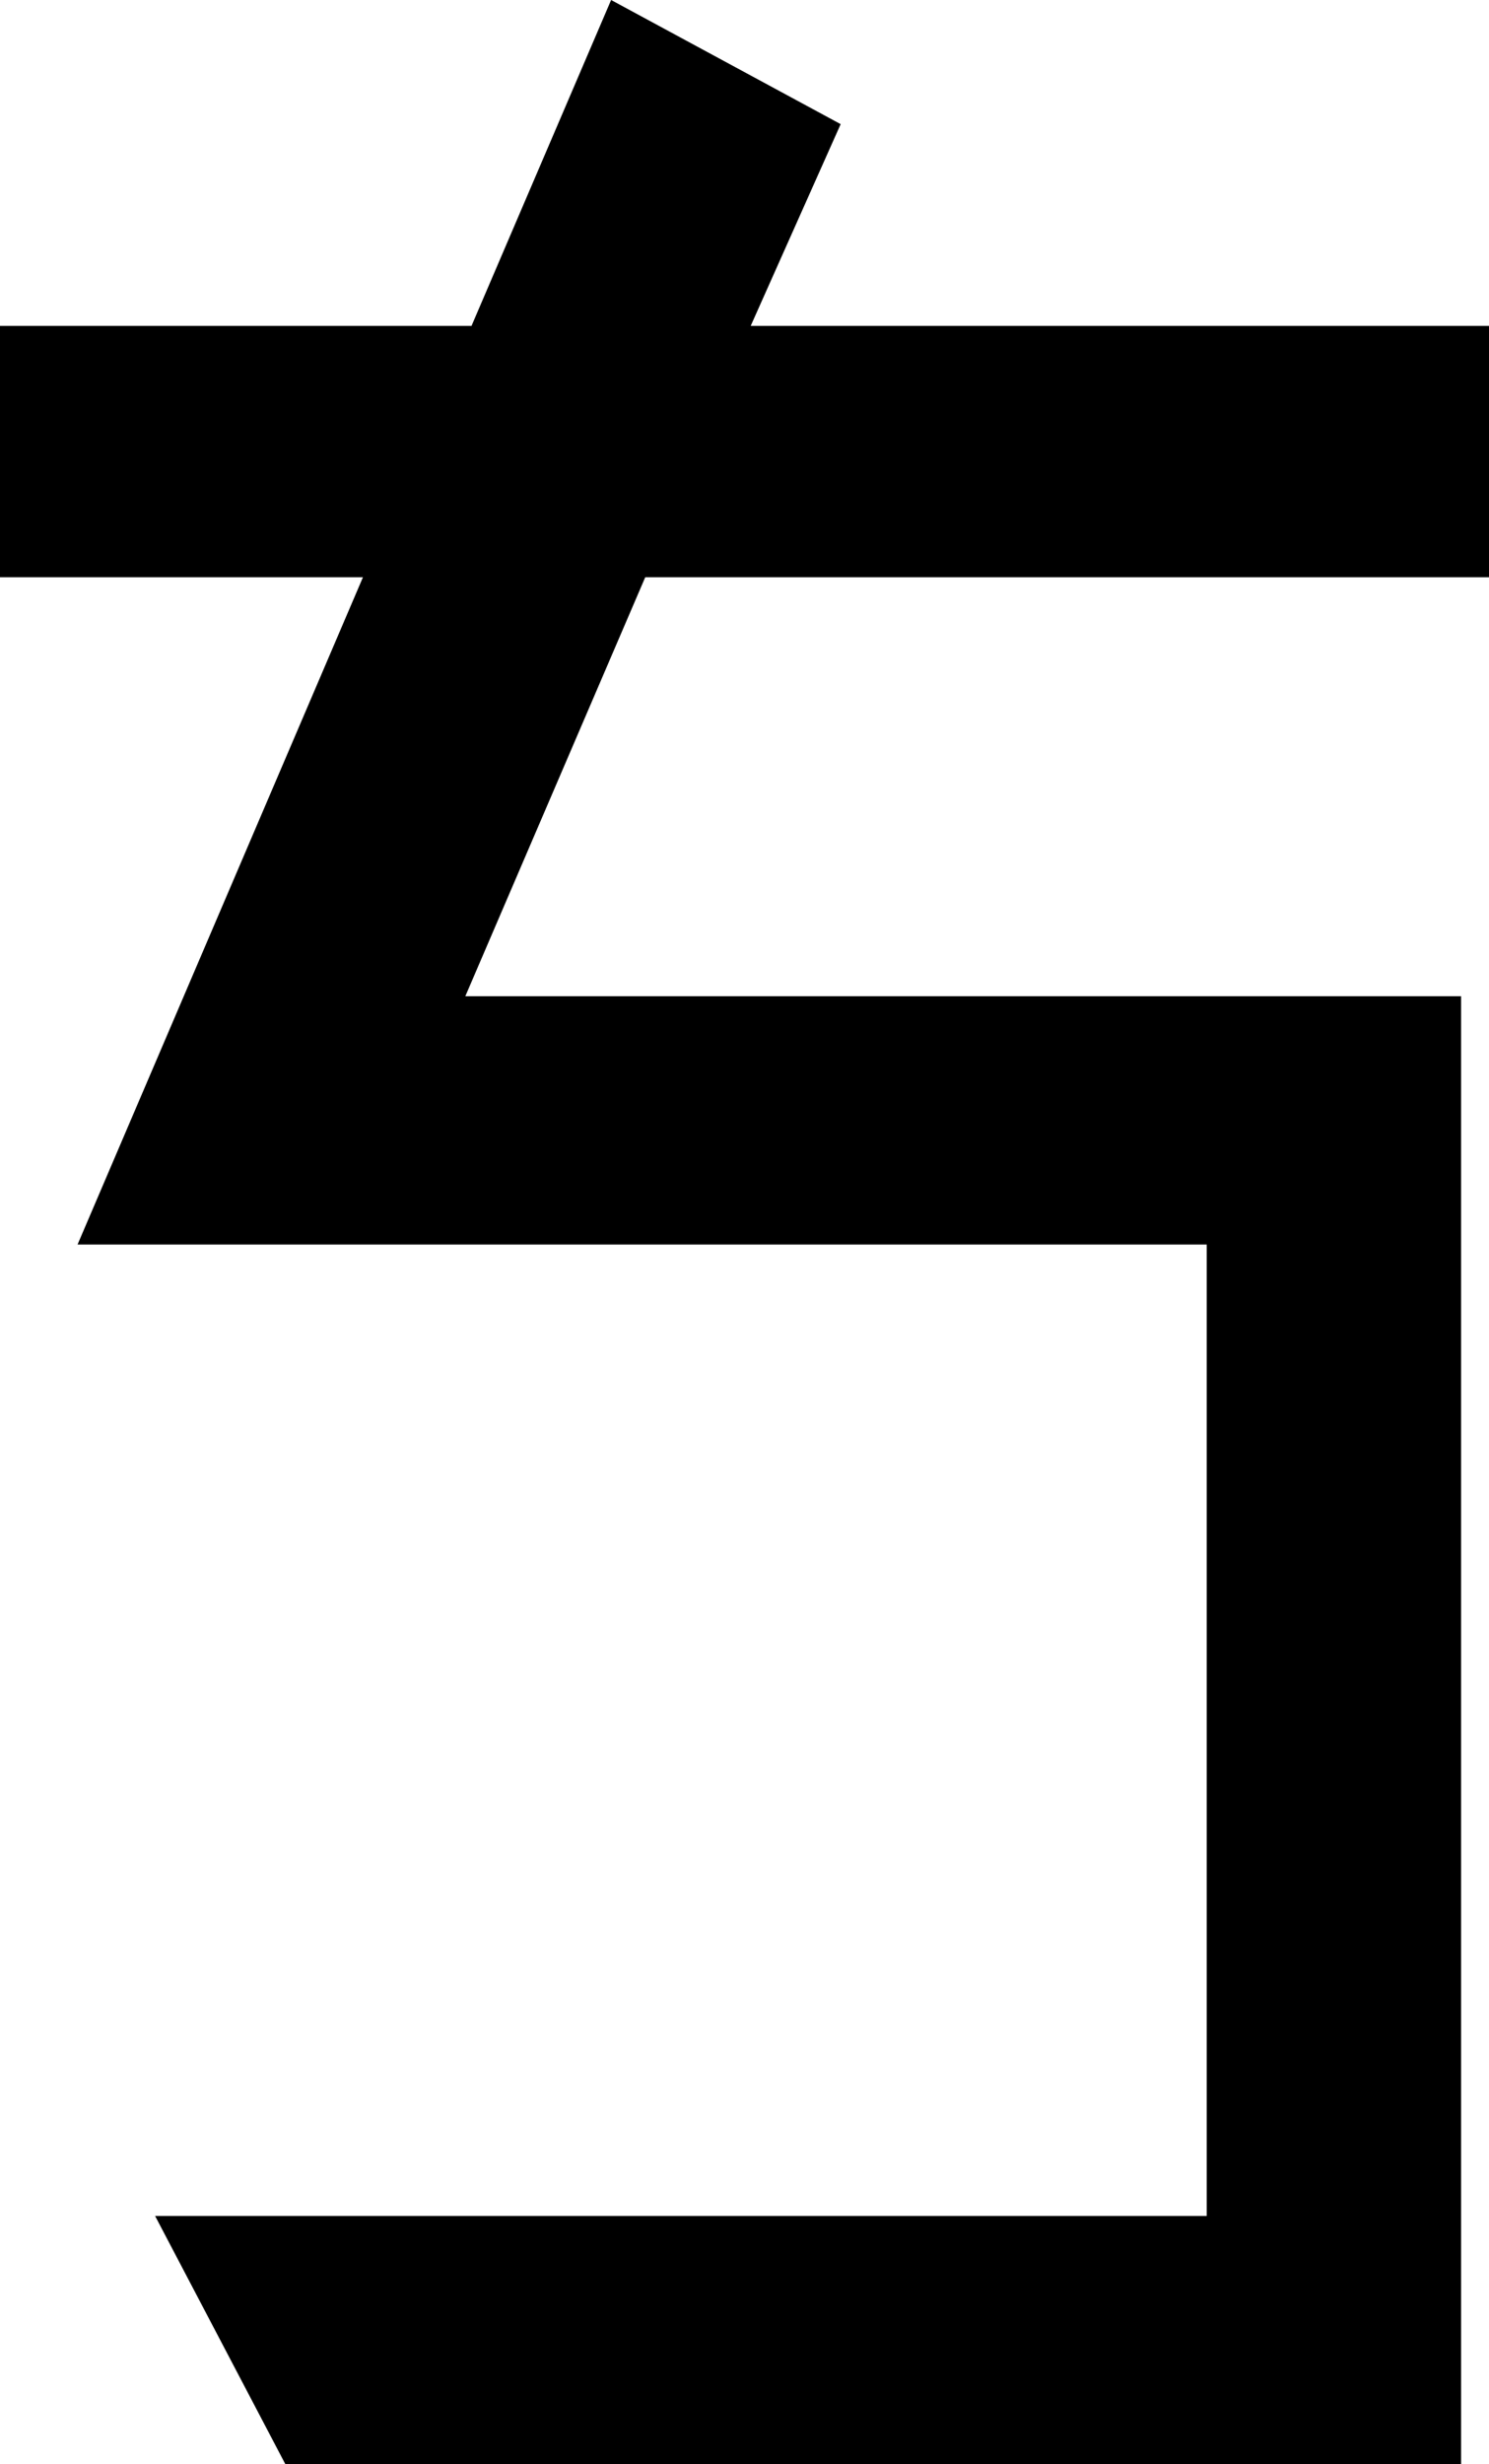
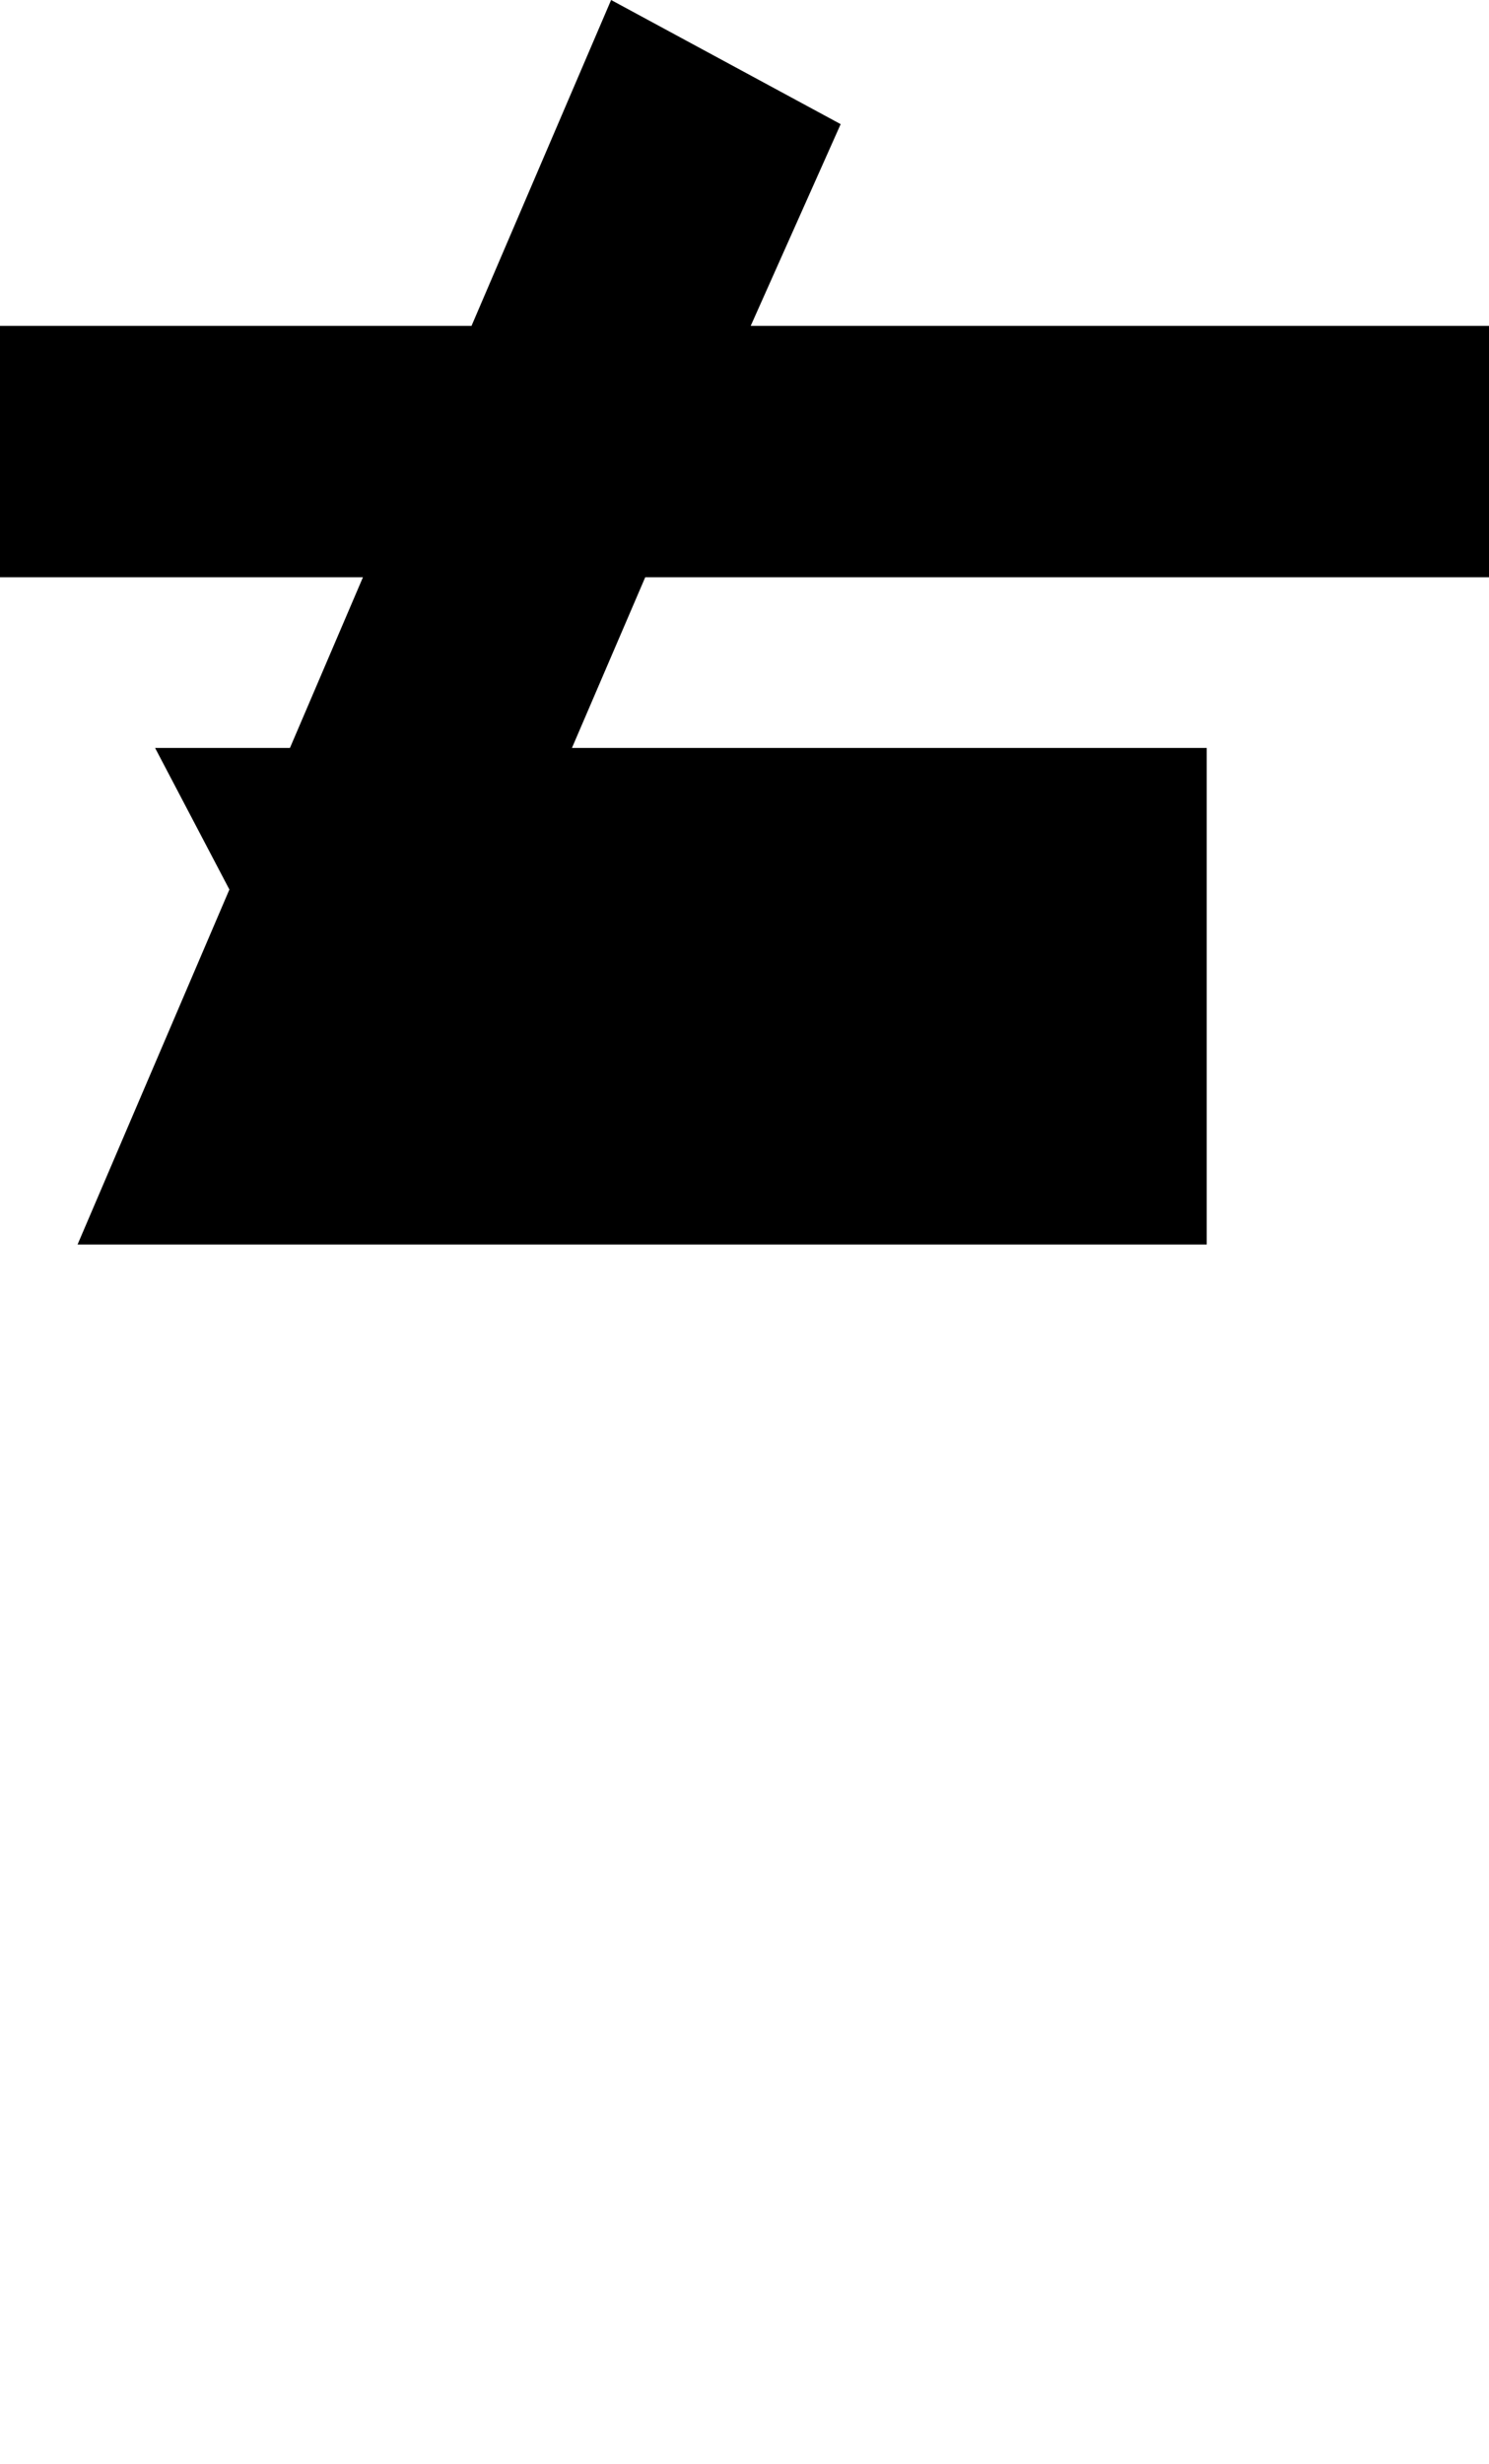
<svg xmlns="http://www.w3.org/2000/svg" id="レイヤー_1" data-name="レイヤー 1" viewBox="0 0 72 119.1">
  <title>caption_chara03</title>
-   <path d="M71.87,27.9H31.07l-8.7,20.25H70.52V119.1H13.67l-6.3-12H58.22V60.15H3.62L17.42,27.9H-.13V15.75h22.8L29.42,0l11.1,6-4.35,9.75h35.7Z" transform="translate(0.13)" />
+   <path d="M71.87,27.9H31.07l-8.7,20.25H70.52H13.67l-6.3-12H58.22V60.15H3.62L17.42,27.9H-.13V15.75h22.8L29.42,0l11.1,6-4.35,9.75h35.7Z" transform="translate(0.13)" />
</svg>